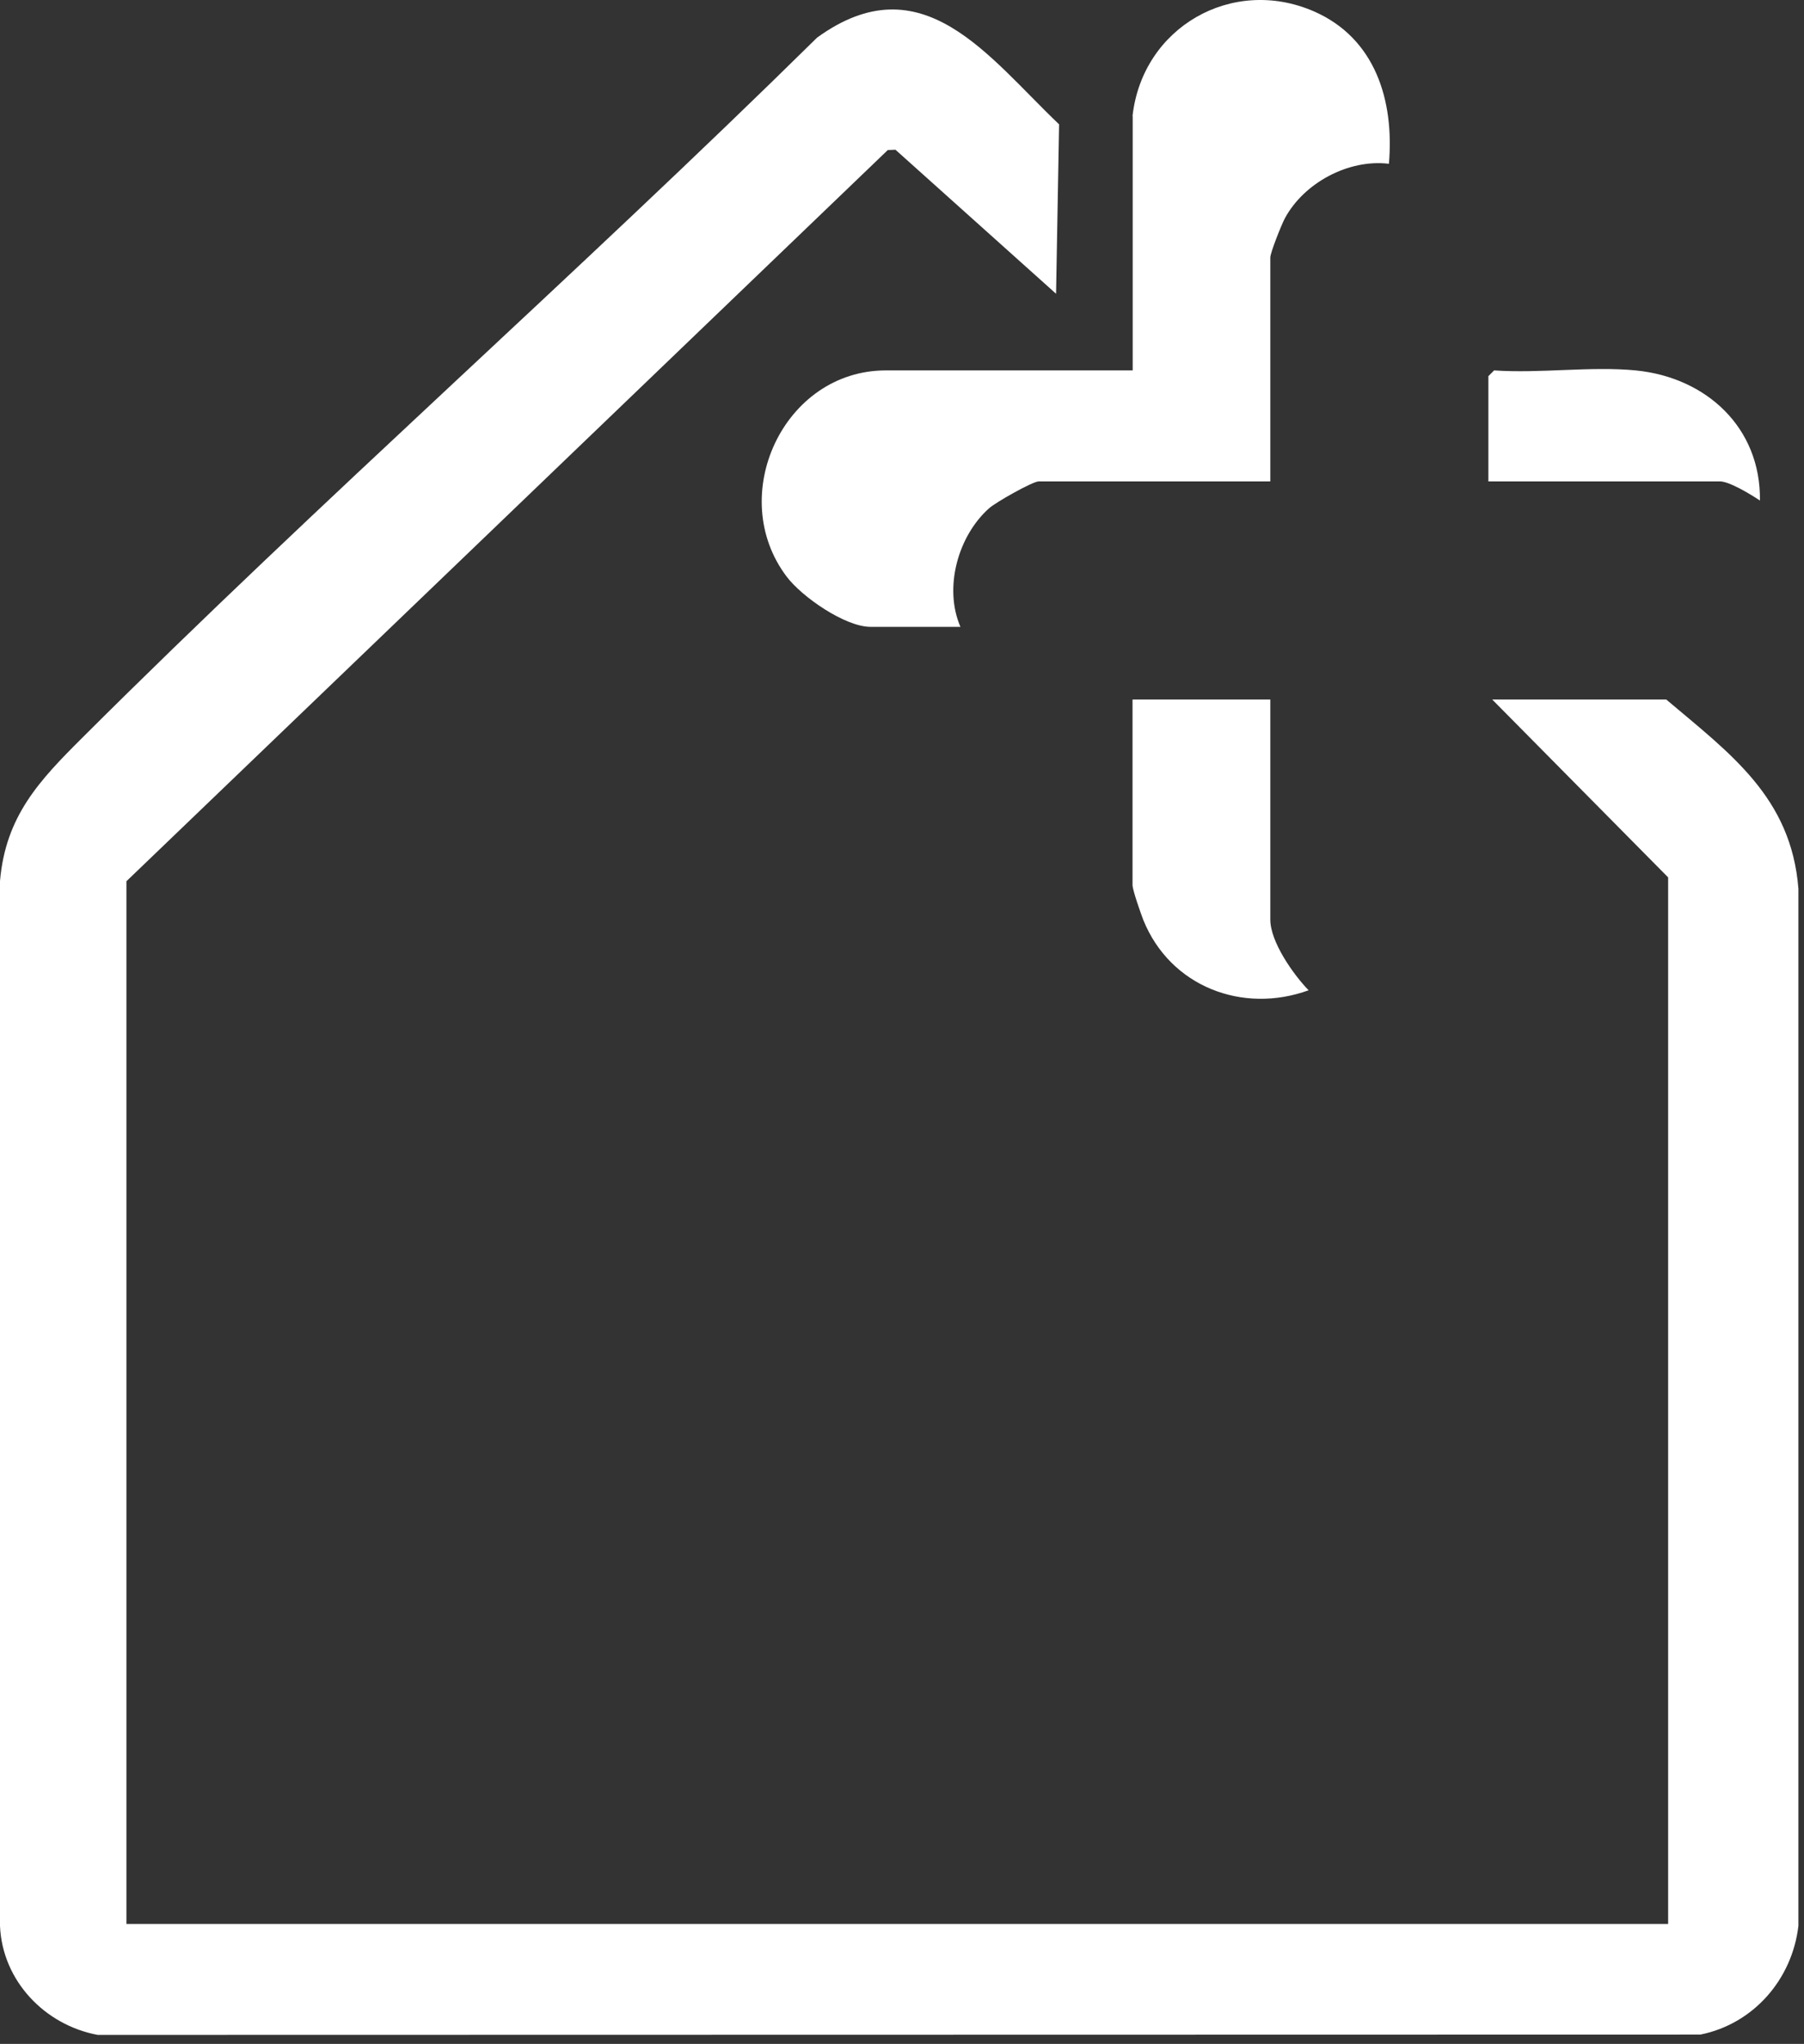
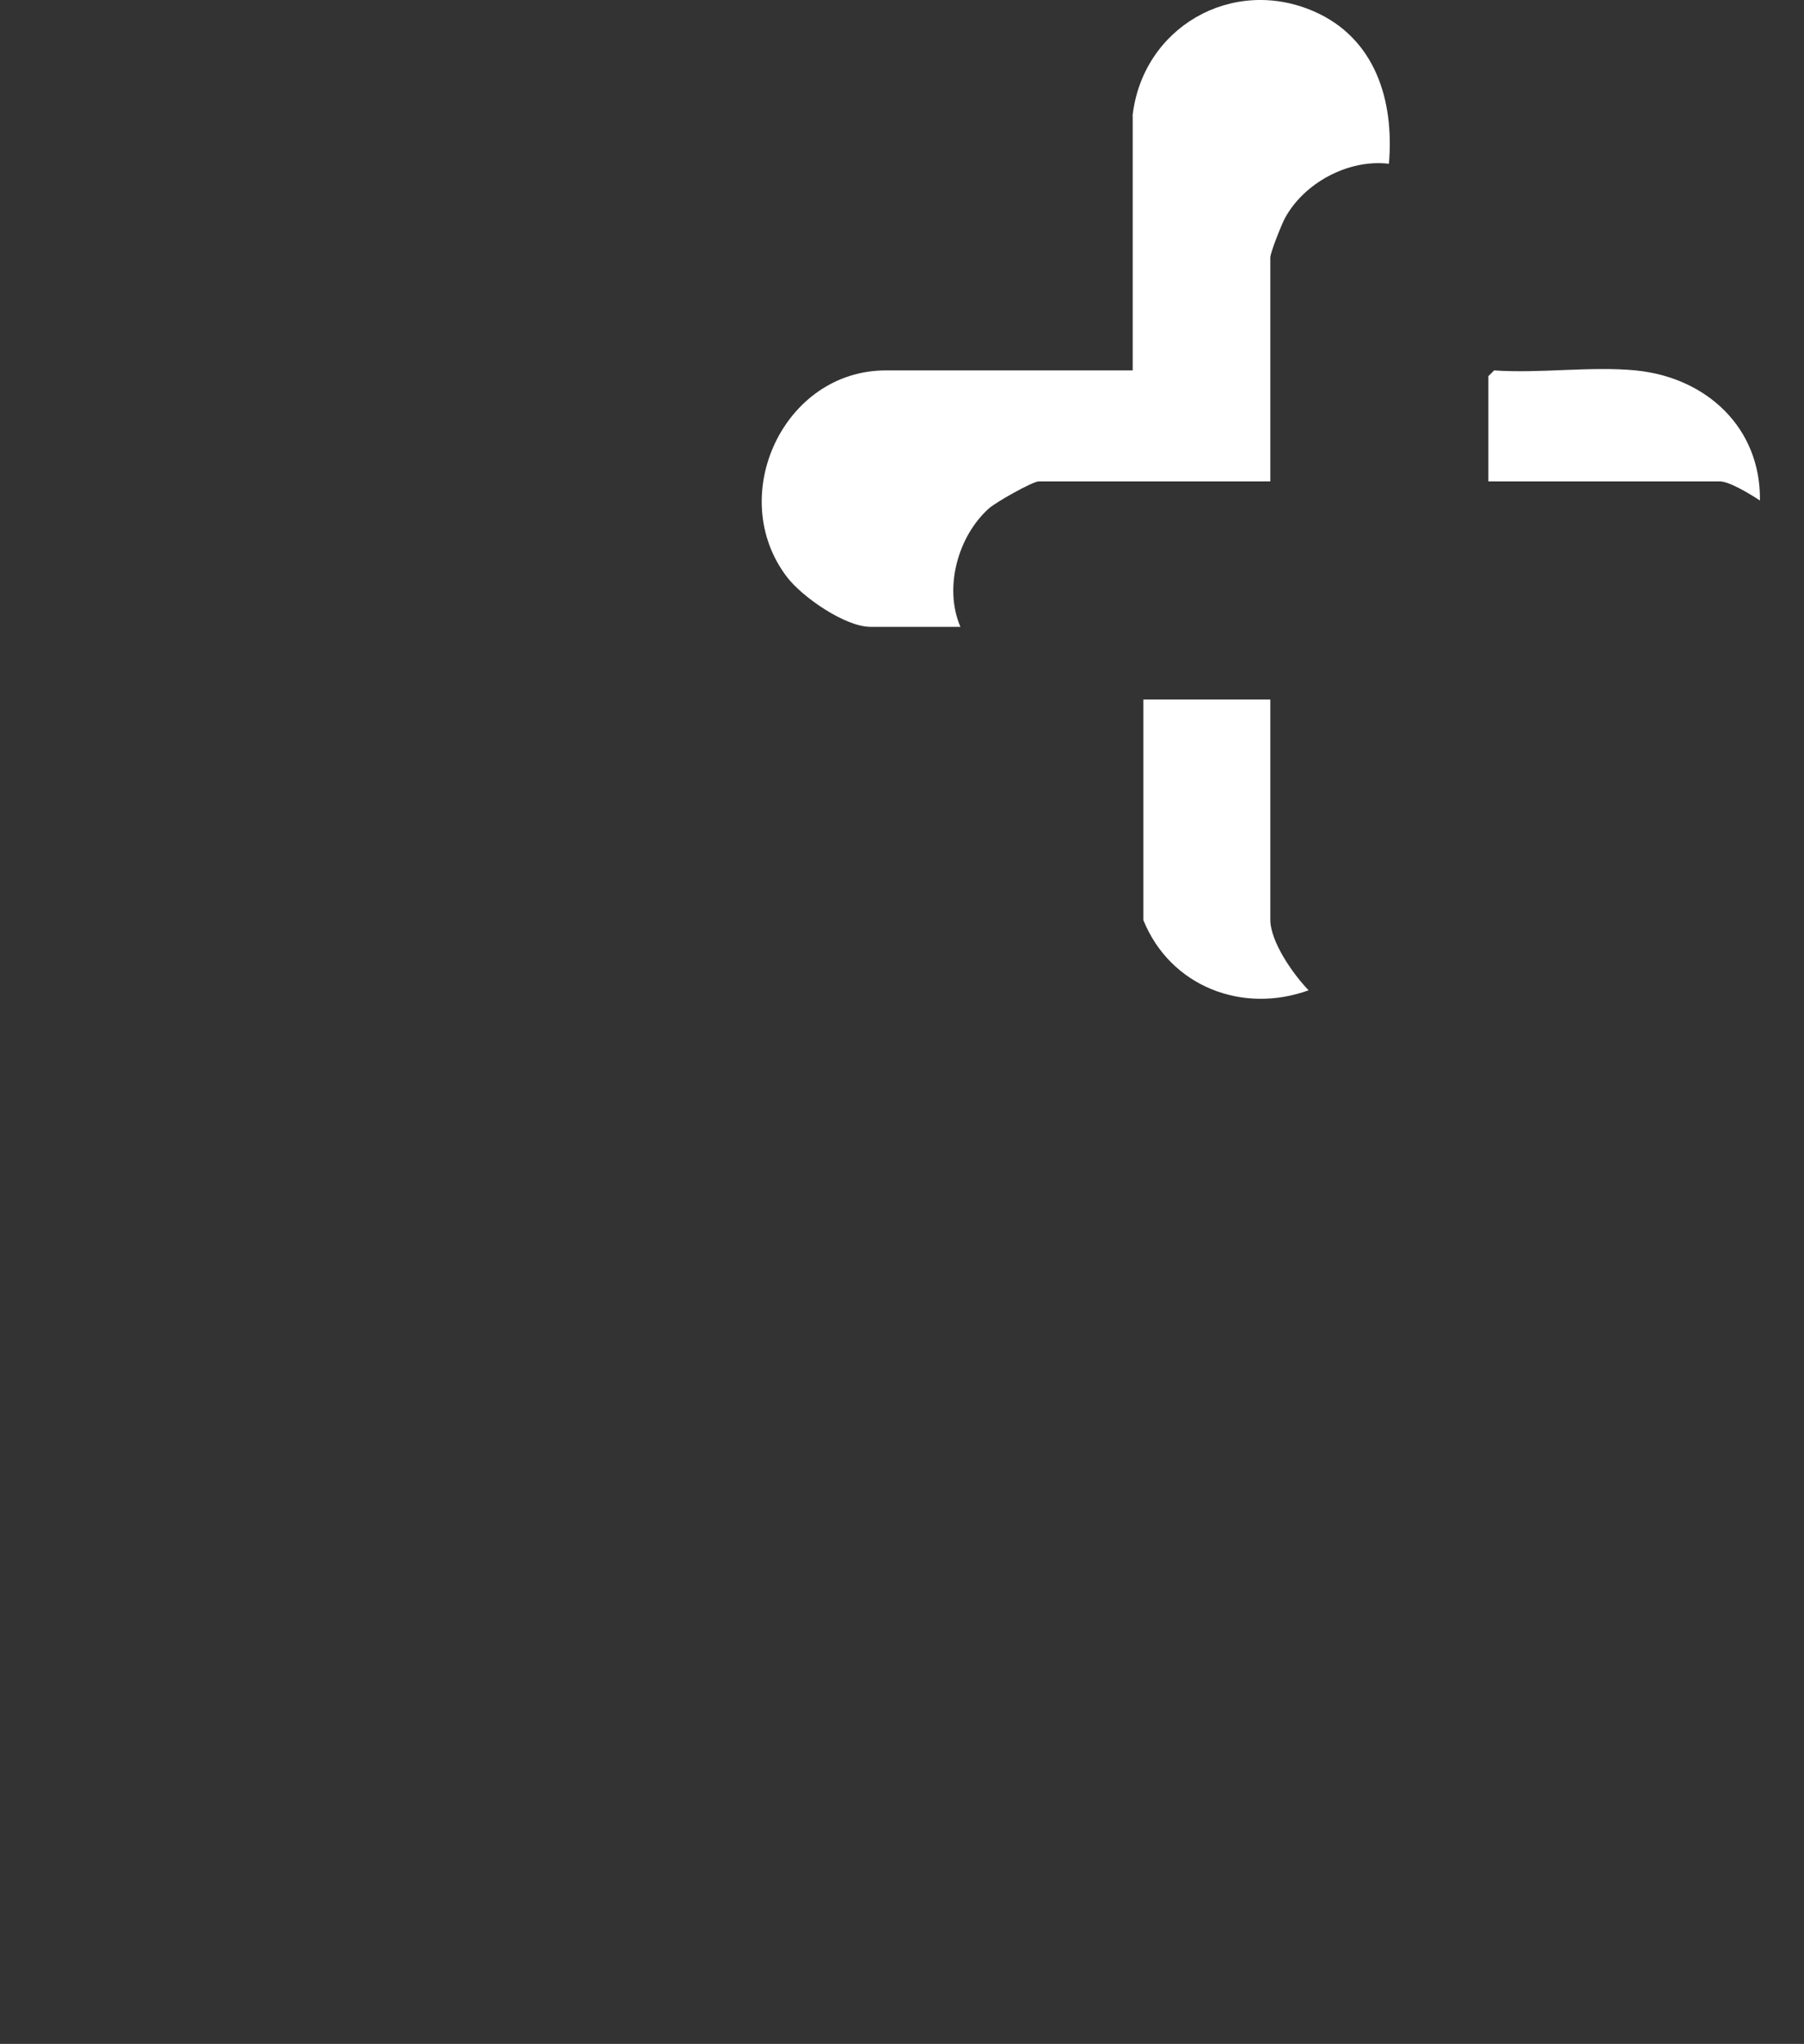
<svg xmlns="http://www.w3.org/2000/svg" width="113" height="128" viewBox="0 0 113 128" fill="none">
  <rect x="0" y="0" width="113" height="128" fill="#333333" stroke="none" />
-   <path d="M104.37 43.807C108.39 47.207 112.2 49.937 112.65 55.657V120.607C112.26 123.957 109.84 126.747 106.51 127.417L6.12 127.437C2.8 126.817 0.15 124.047 0 120.617V55.177C0.35 51.107 2.46 48.887 5.16 46.197C20.14 31.257 36.1 17.217 51.18 2.357C57.77 -2.423 61.91 3.577 66.34 7.787L66.15 18.397L56.09 9.377L55.61 9.397L7.92 55.187V120.487H104.49V54.947L93.47 43.807H104.37Z" fill="white" />
  <path d="M70.94 7.267C71.56 1.717 77.17 -1.513 82.29 0.707C86.15 2.387 87.34 6.297 87 10.257C84.47 9.947 81.67 11.457 80.48 13.677C80.27 14.067 79.57 15.827 79.57 16.127V30.147H65.07C64.68 30.147 62.36 31.467 61.96 31.827C60.01 33.557 59.1 36.807 60.16 39.257H54.53C52.94 39.257 50.24 37.387 49.28 36.117C45.45 31.067 49.07 23.197 55.49 23.197H70.95V7.267H70.94Z" fill="white" />
-   <path d="M79.57 43.807V57.587C79.57 58.987 81.01 61.027 81.97 62.017C77.83 63.517 73.31 61.787 71.62 57.627C71.46 57.217 70.94 55.737 70.94 55.427V43.807H79.57Z" fill="white" />
+   <path d="M79.57 43.807V57.587C79.57 58.987 81.01 61.027 81.97 62.017C77.83 63.517 73.31 61.787 71.62 57.627V43.807H79.57Z" fill="white" />
  <path d="M102.45 23.197C106.87 23.627 110.3 26.767 110.24 31.347C109.69 30.977 108.33 30.147 107.73 30.147H93.23V23.557L93.59 23.197C96.45 23.397 99.65 22.927 102.46 23.197H102.45Z" fill="white" />
</svg>